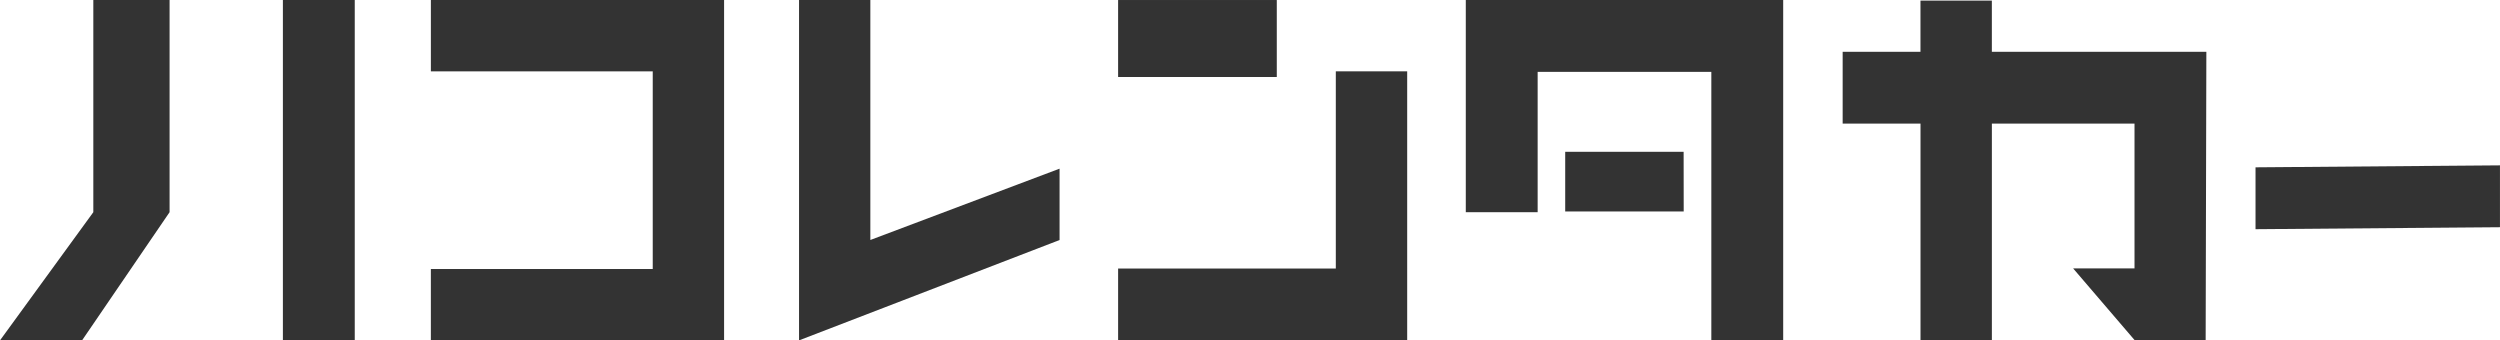
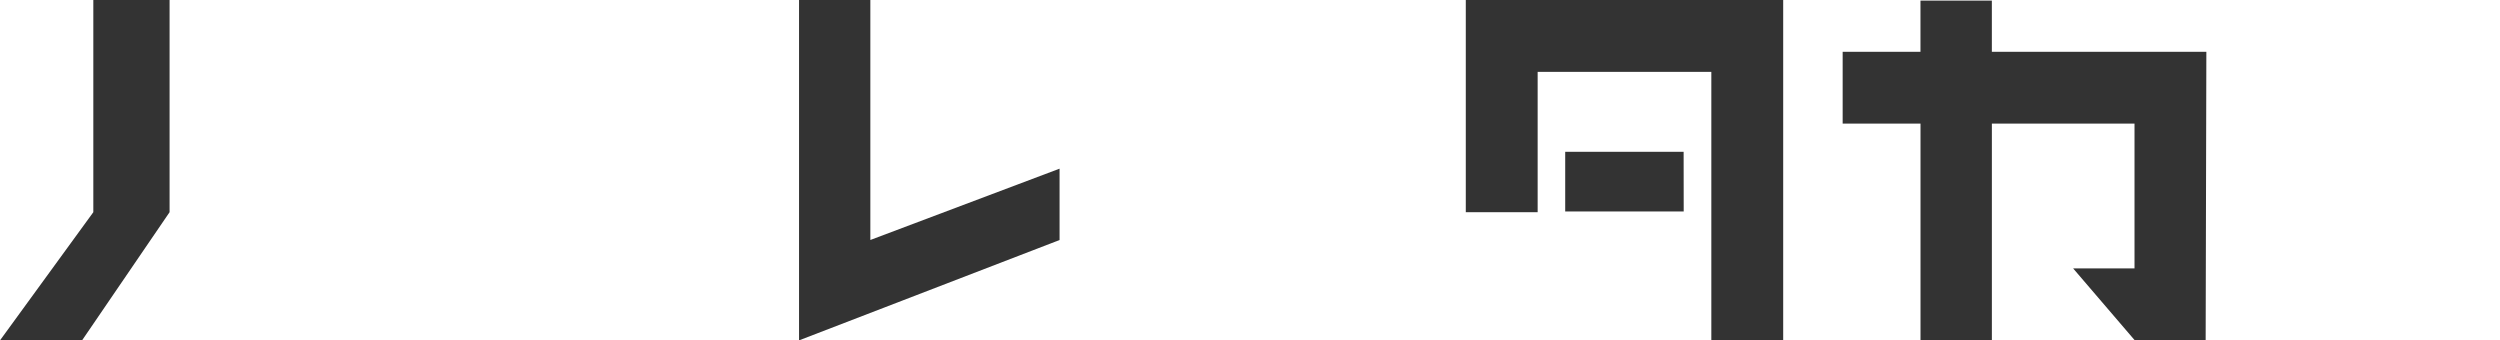
<svg xmlns="http://www.w3.org/2000/svg" width="219.665" height="29.918" viewBox="0 0 219.665 29.918">
  <defs>
    <clipPath id="a">
      <rect width="219.665" height="29.918" fill="#333" />
    </clipPath>
  </defs>
  <g transform="translate(0 0)">
    <path d="M8.2,0V18.644L0,29.907H7.21L14.9,18.644V0Z" transform="translate(0 0)" fill="#333" />
-     <path d="M50.217,0V29.907h6.314V0Z" transform="translate(-25.361 0)" fill="#333" />
-     <path d="M76.487,0V6.27H95.981V23.637H76.486v6.27h25.765V0Z" transform="translate(-38.628 0)" fill="#333" />
    <path d="M141.844,0V29.907l22.892-8.817V14.82l-16.626,6.267,0-21.087Z" transform="translate(-71.636 0)" fill="#333" />
-     <rect width="13.942" height="6.765" transform="translate(98.244 0.001)" fill="#333" />
-     <path d="M217.613,12.668V29.99H198.485V36.3h25.4V12.668Z" transform="translate(-100.241 -6.398)" fill="#333" />
    <g transform="translate(0 0)">
      <g clip-path="url(#a)">
        <path d="M260.2,18.644h6.314c0-4.745,0-7.585,0-12.33h15.261V29.906h6.314V0H260.2Z" transform="translate(-131.407 0)" fill="#333" />
        <path d="M359.055,4.6H340.209V.1h-6.272V4.6H327.1v6.313h6.841V29.968l6.27-.008,0-19.049h12.533V23.633h-5.393l5.393,6.292,6.251.031c.021-8.617.042-16.74.062-25.358" transform="translate(-165.193 -0.05)" fill="#333" />
-         <path d="M400.4,29.527v5.436l21.478-.173V29.354Z" transform="translate(-202.216 -14.825)" fill="#333" />
        <path d="M277.851,32.186h10.412l-.007-5.241-10.405,0Z" transform="translate(-140.323 -13.608)" fill="#333" />
      </g>
    </g>
  </g>
</svg>